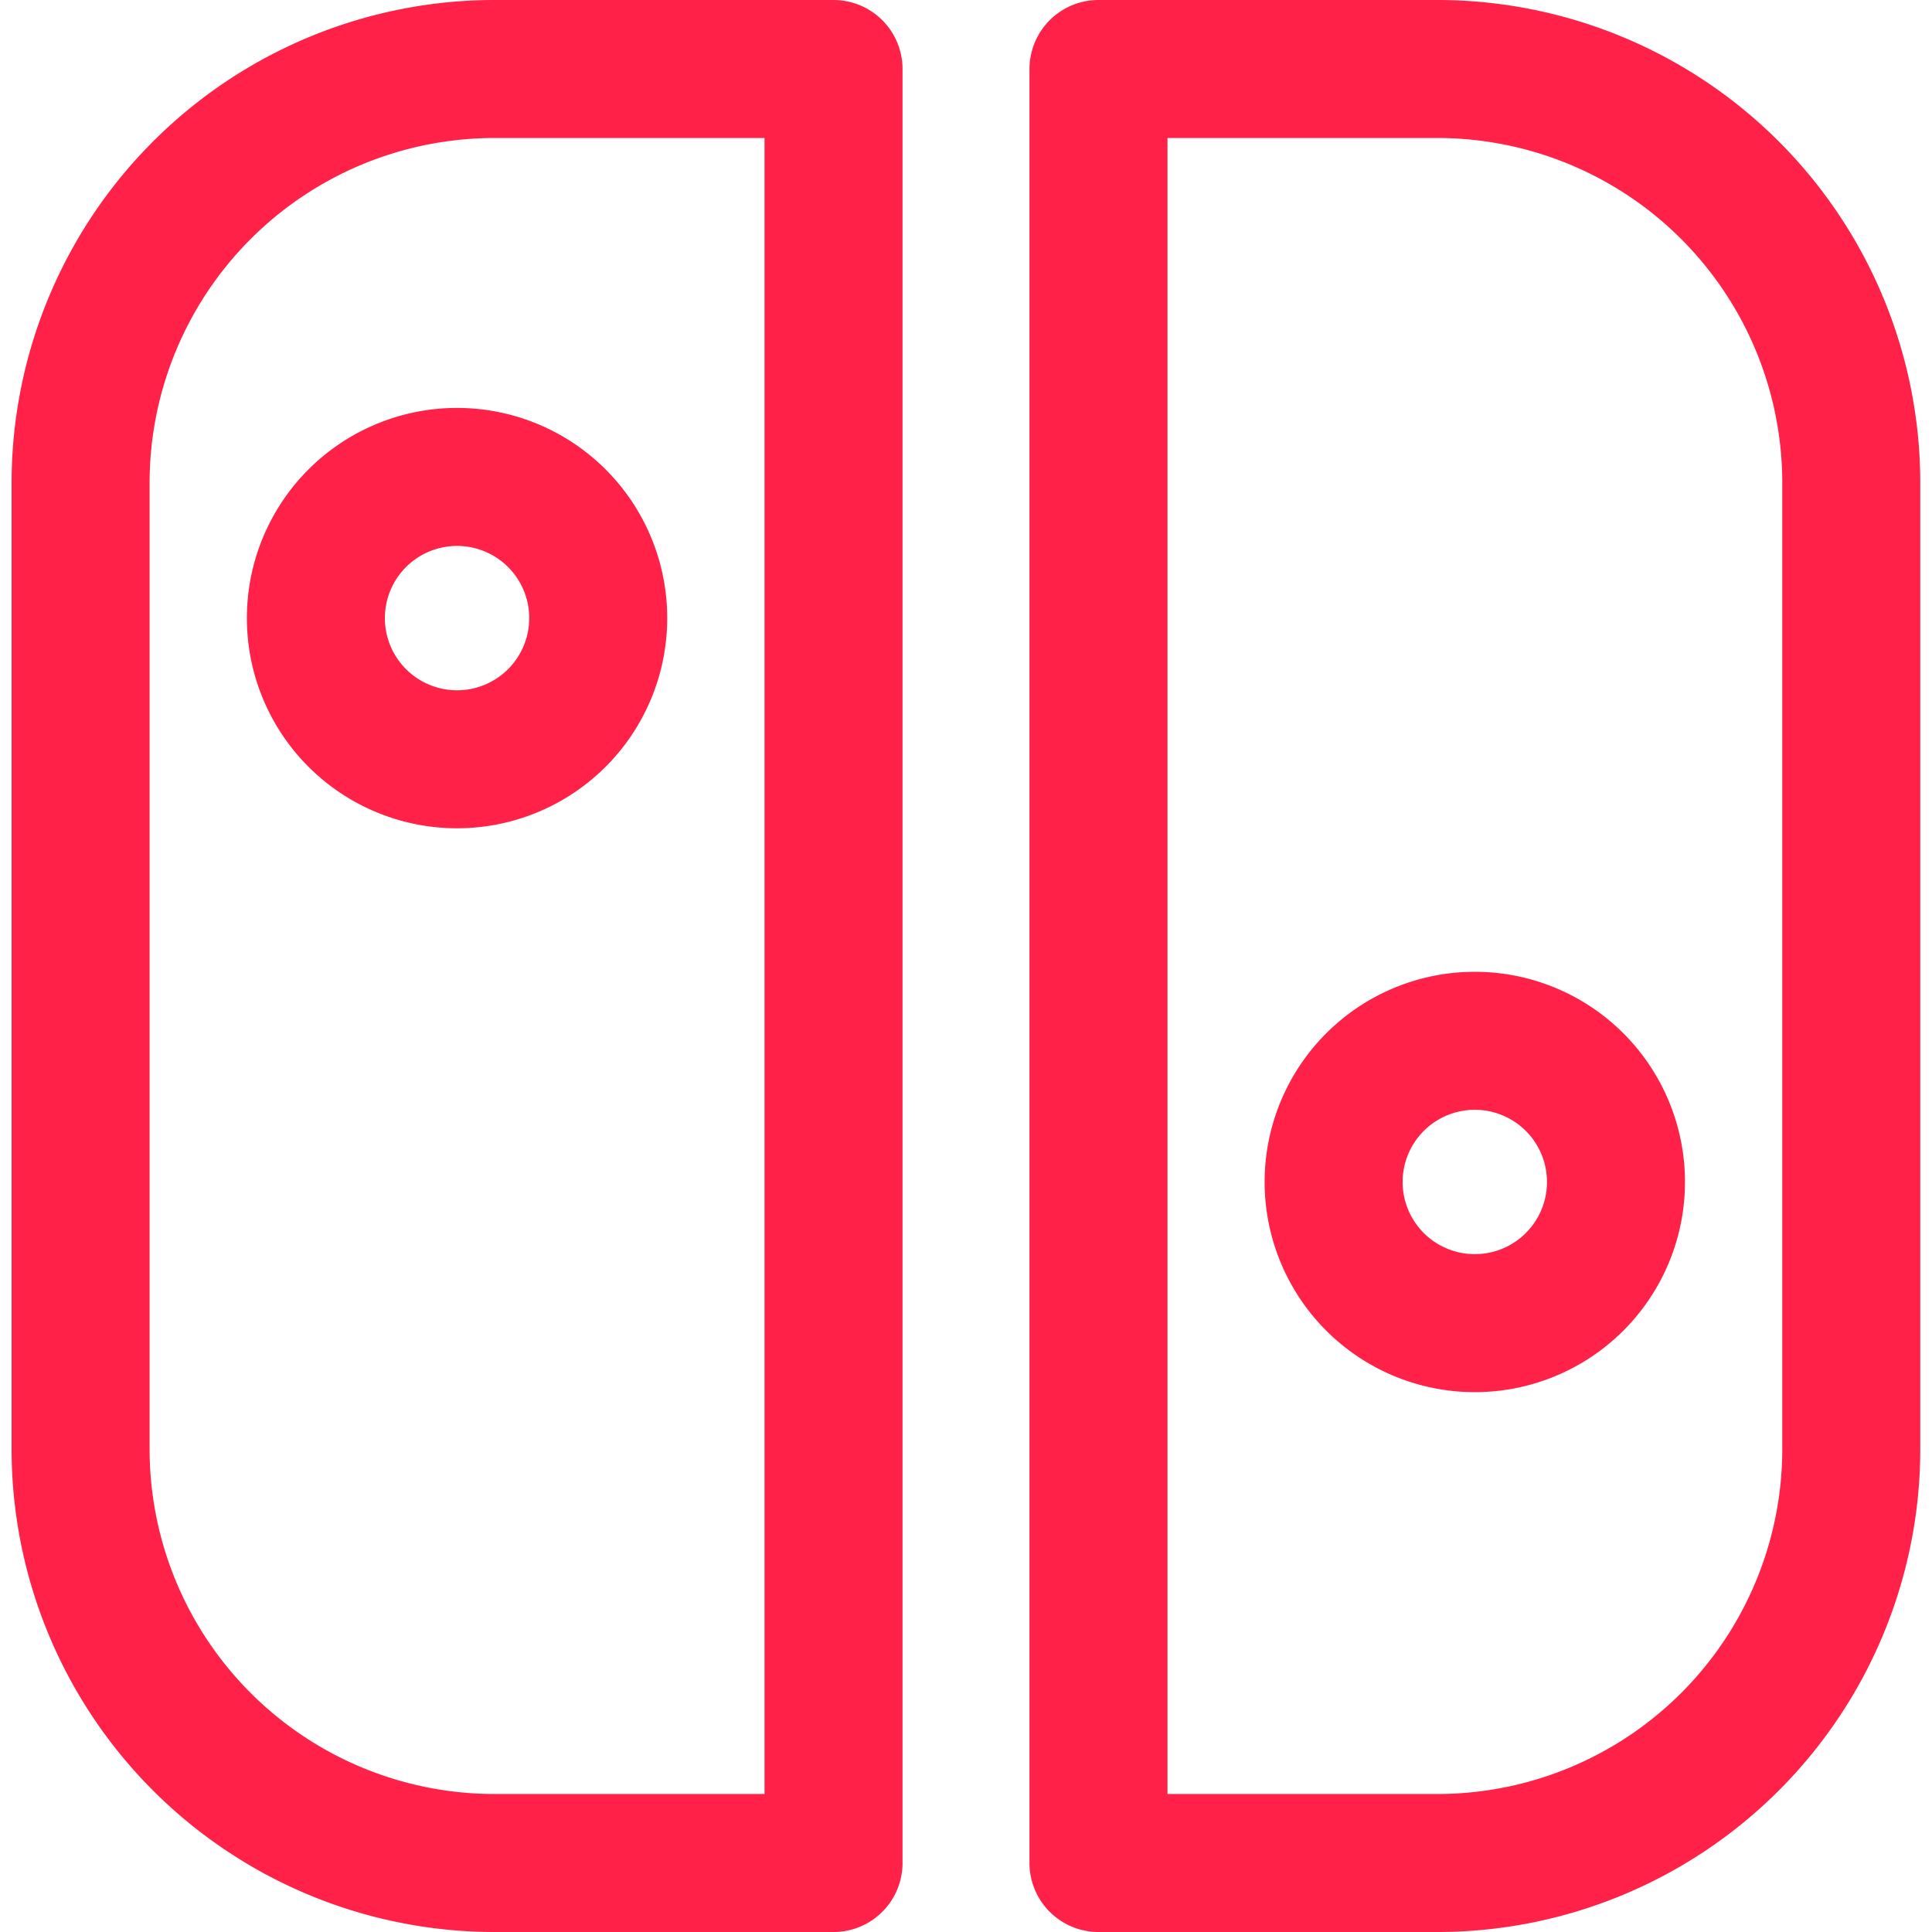
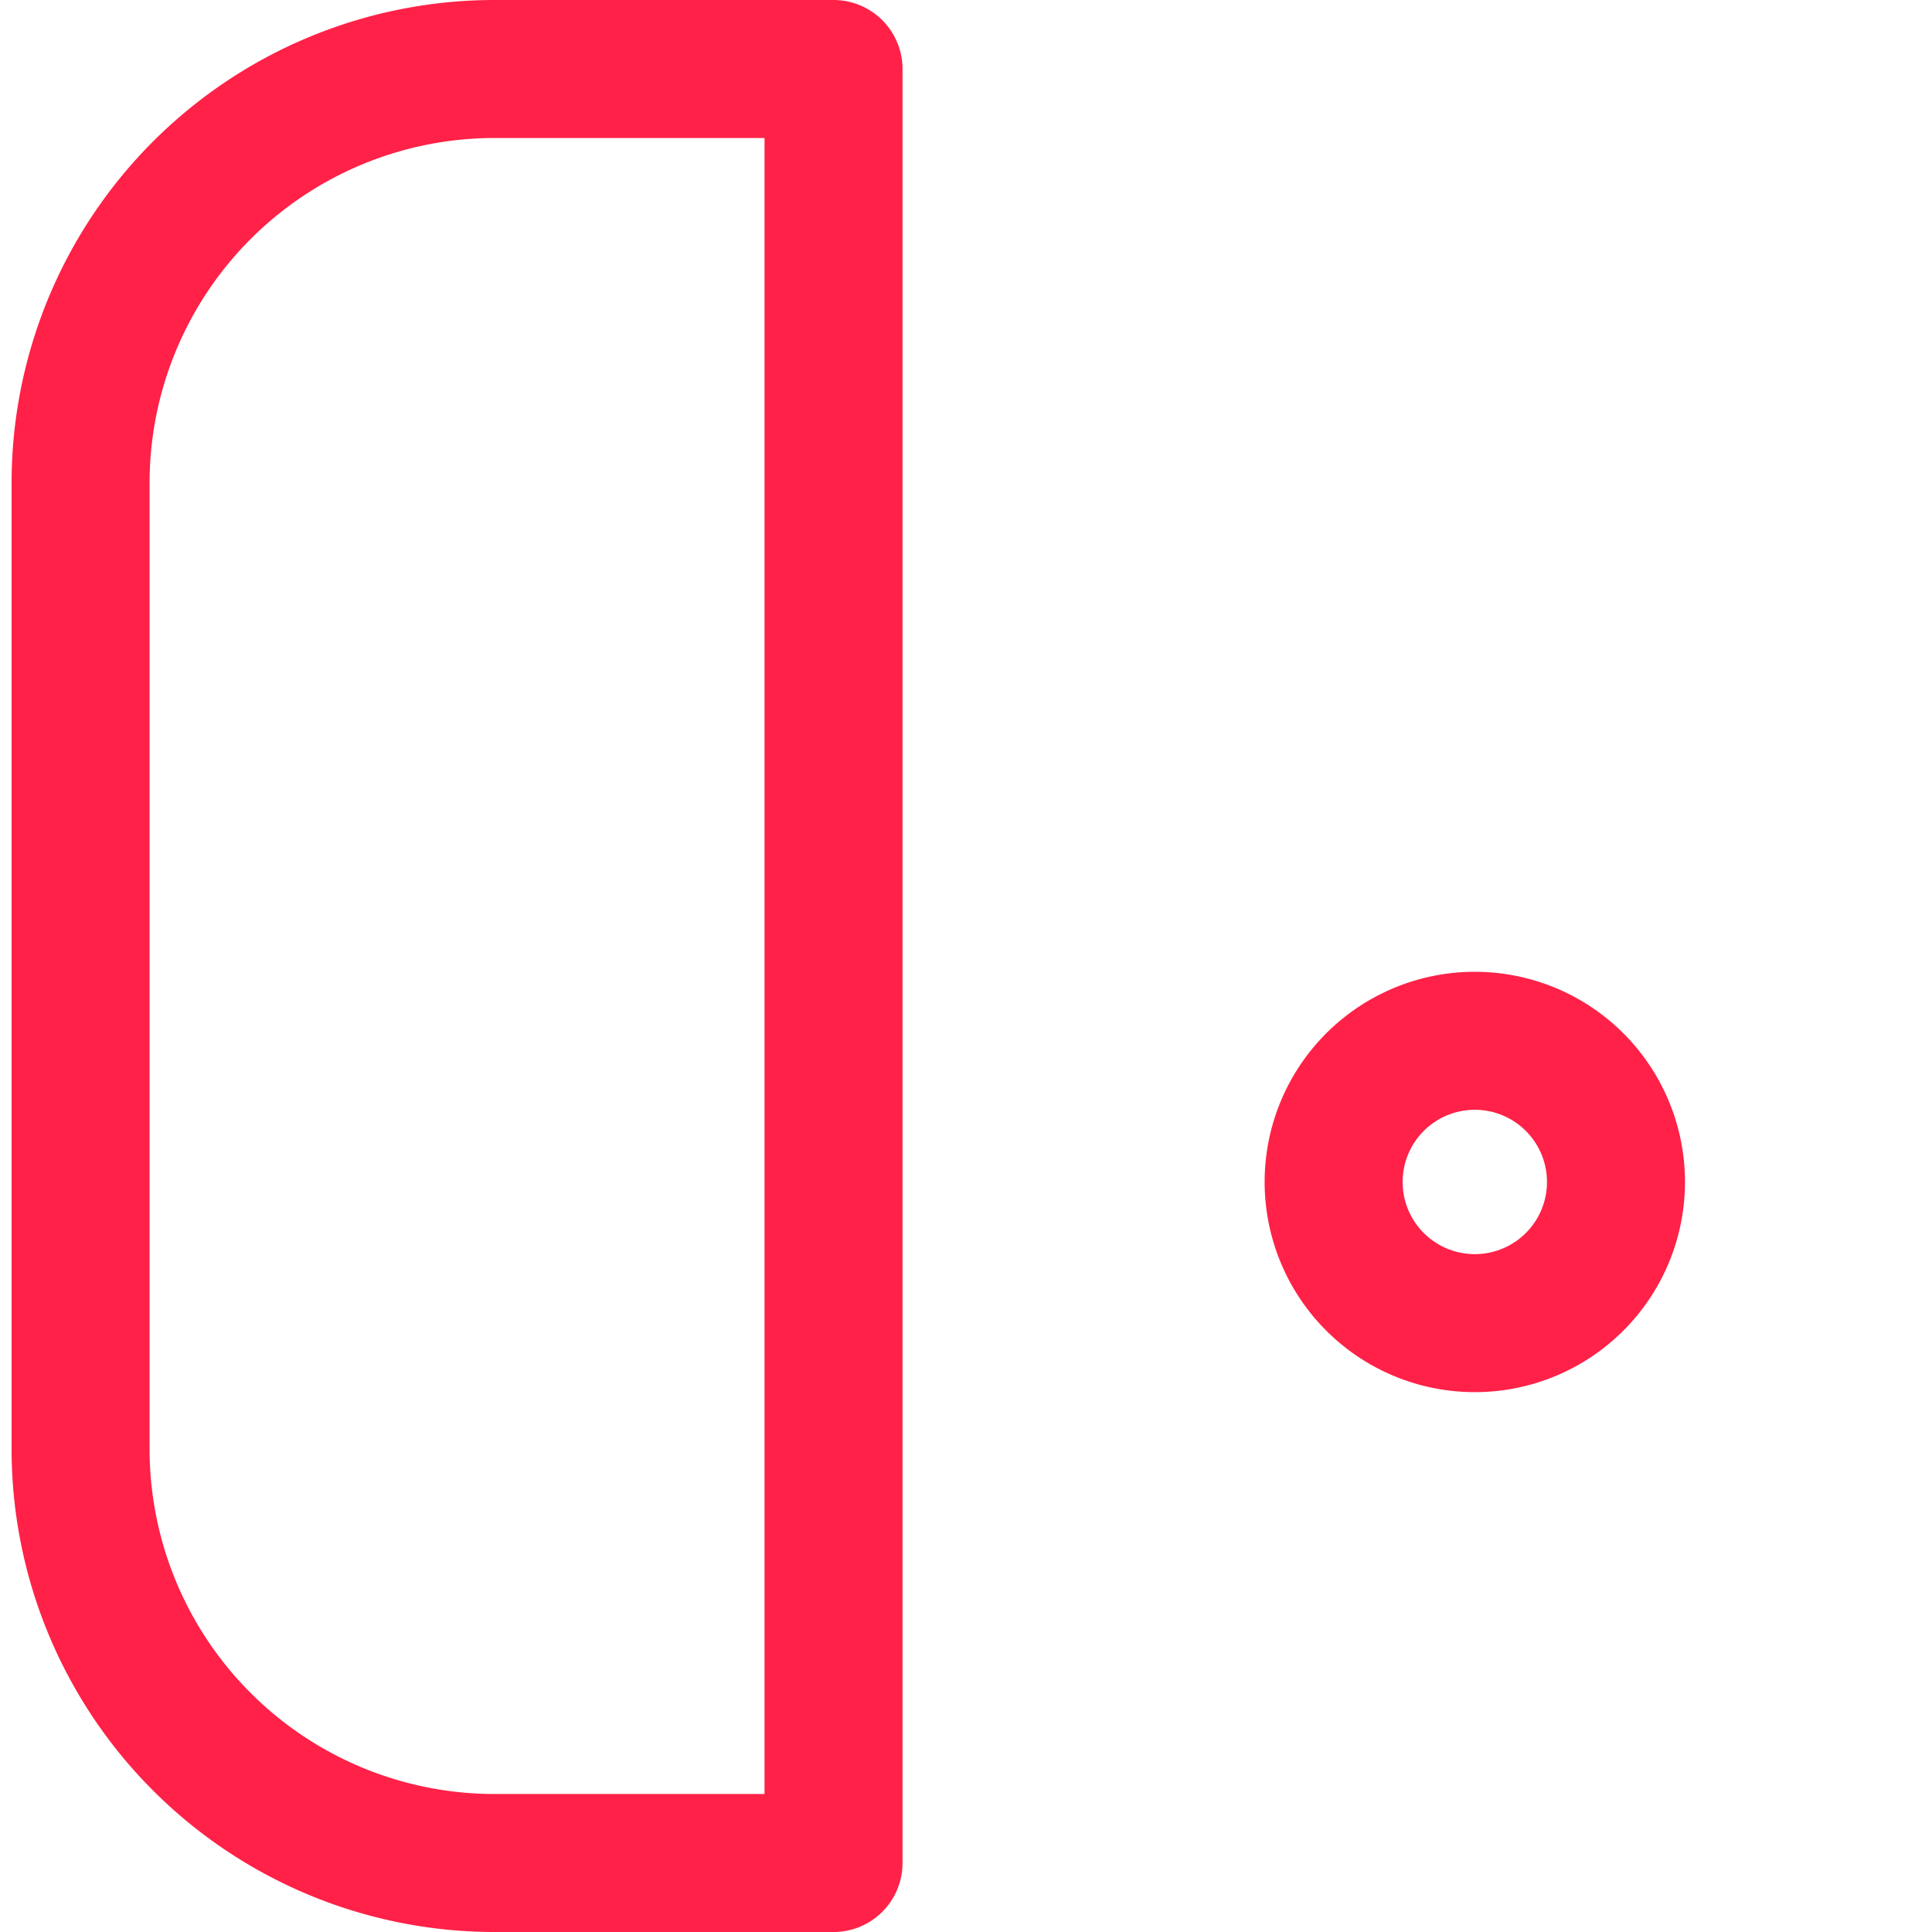
<svg xmlns="http://www.w3.org/2000/svg" width="14" height="14" viewBox="0 0 14 14">
  <g fill="none" stroke="#ff2147" stroke-linecap="round" stroke-linejoin="round">
    <path d="M6.04.5H3.584a3 3 0 0 0-3 3v7a3 3 0 0 0 3 3H6.04z" />
-     <path d="M2.289 4.479a1.023 1.023 0 1 0 2.046 0a1.023 1.023 0 1 0-2.046 0M7.96 13.5h2.455a3 3 0 0 0 3-3v-7a3 3 0 0 0-3-3H7.96z" />
    <path d="M11.71 8.565a1.023 1.023 0 1 0-2.046 0a1.023 1.023 0 1 0 2.046 0" />
  </g>
</svg>